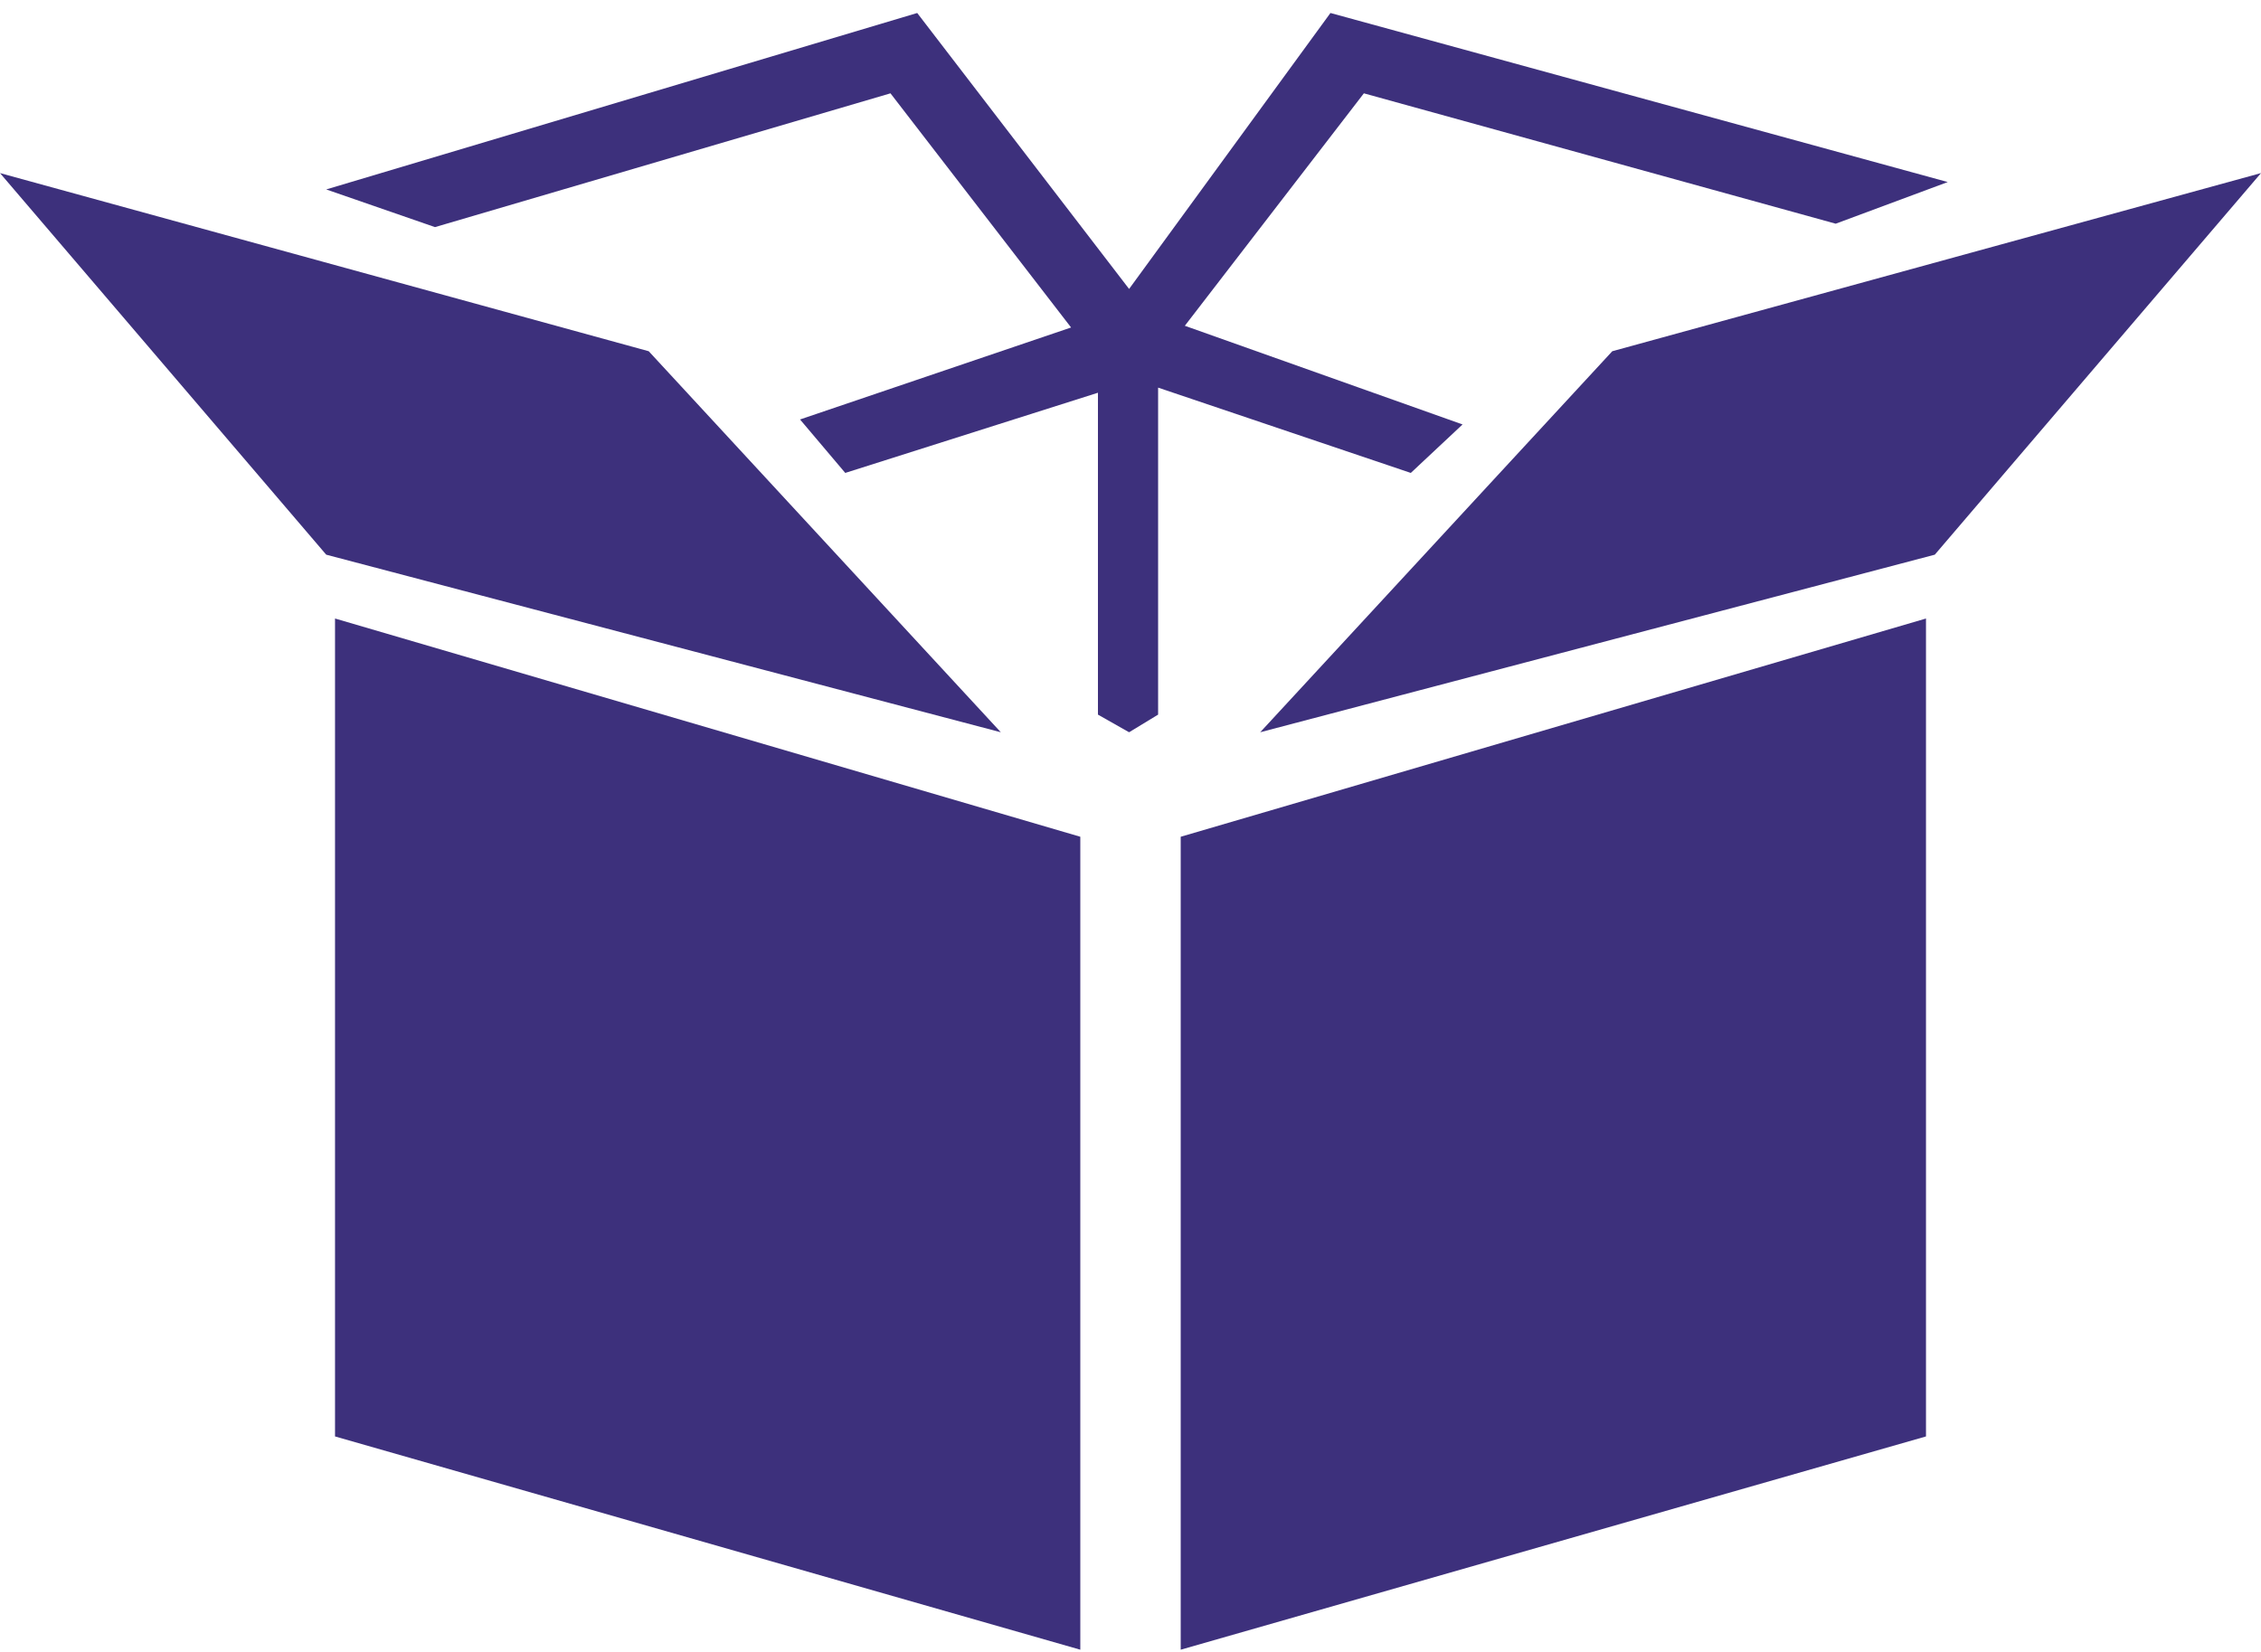
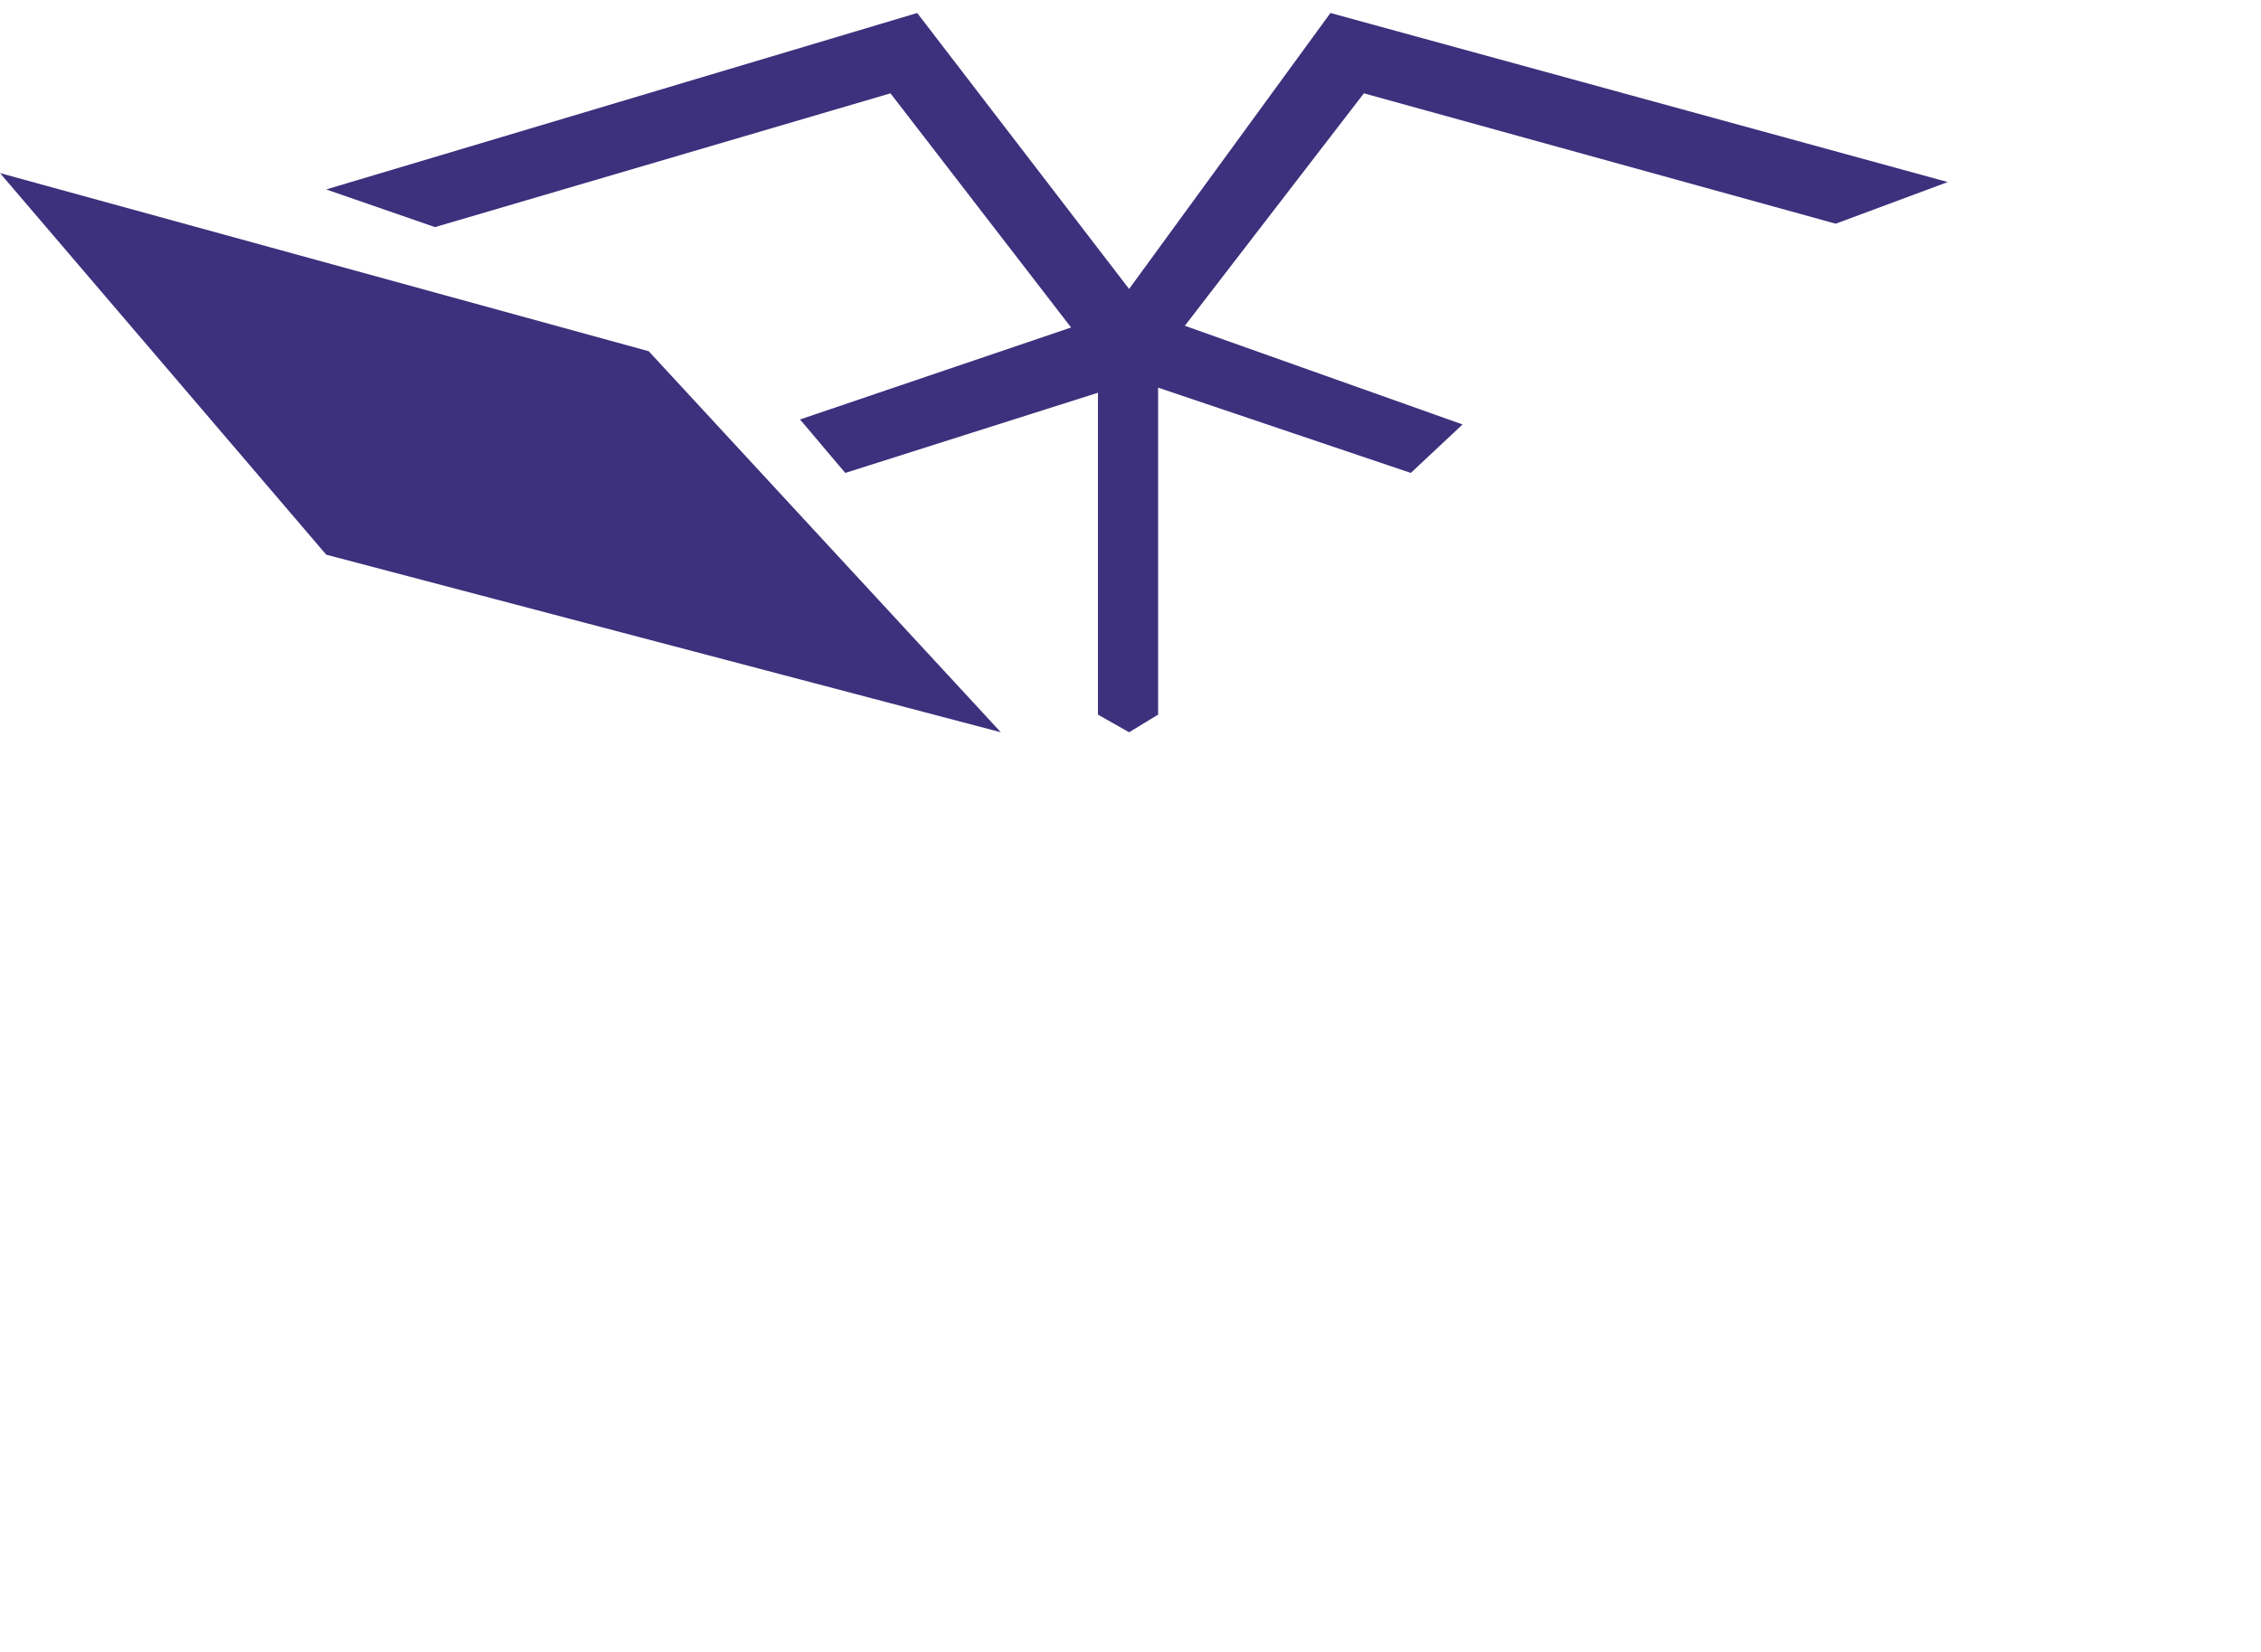
<svg xmlns="http://www.w3.org/2000/svg" width="171" height="125" viewBox="0 0 171 125" fill="none">
-   <path d="M25.338 108.66V46.788L81.704 63.297V124.793L25.338 108.66Z" fill="#3D307C" />
  <path d="M24.672 41.959L0 13.093L49.063 26.569L75.692 55.392L24.672 41.959Z" fill="#3D307C" />
-   <path d="M145.663 108.66V46.788L89.297 63.297V124.793L145.663 108.66Z" fill="#3D307C" />
-   <path d="M146.329 41.959L171.001 13.093L121.937 26.569L95.309 55.392L146.329 41.959Z" fill="#3D307C" />
  <path d="M24.672 14.33L32.899 17.18L67.347 7.06L81.006 24.773L60.507 31.731L63.927 35.775L83.038 29.709V54.058L85.394 55.392L87.588 54.058V29.322L106.699 35.775L110.614 32.108L89.609 24.644L103.15 7.06L138.834 16.922L147.309 13.771L100.622 0.983L85.394 21.858L69.369 0.983L24.672 14.33Z" fill="#3D307C" />
</svg>